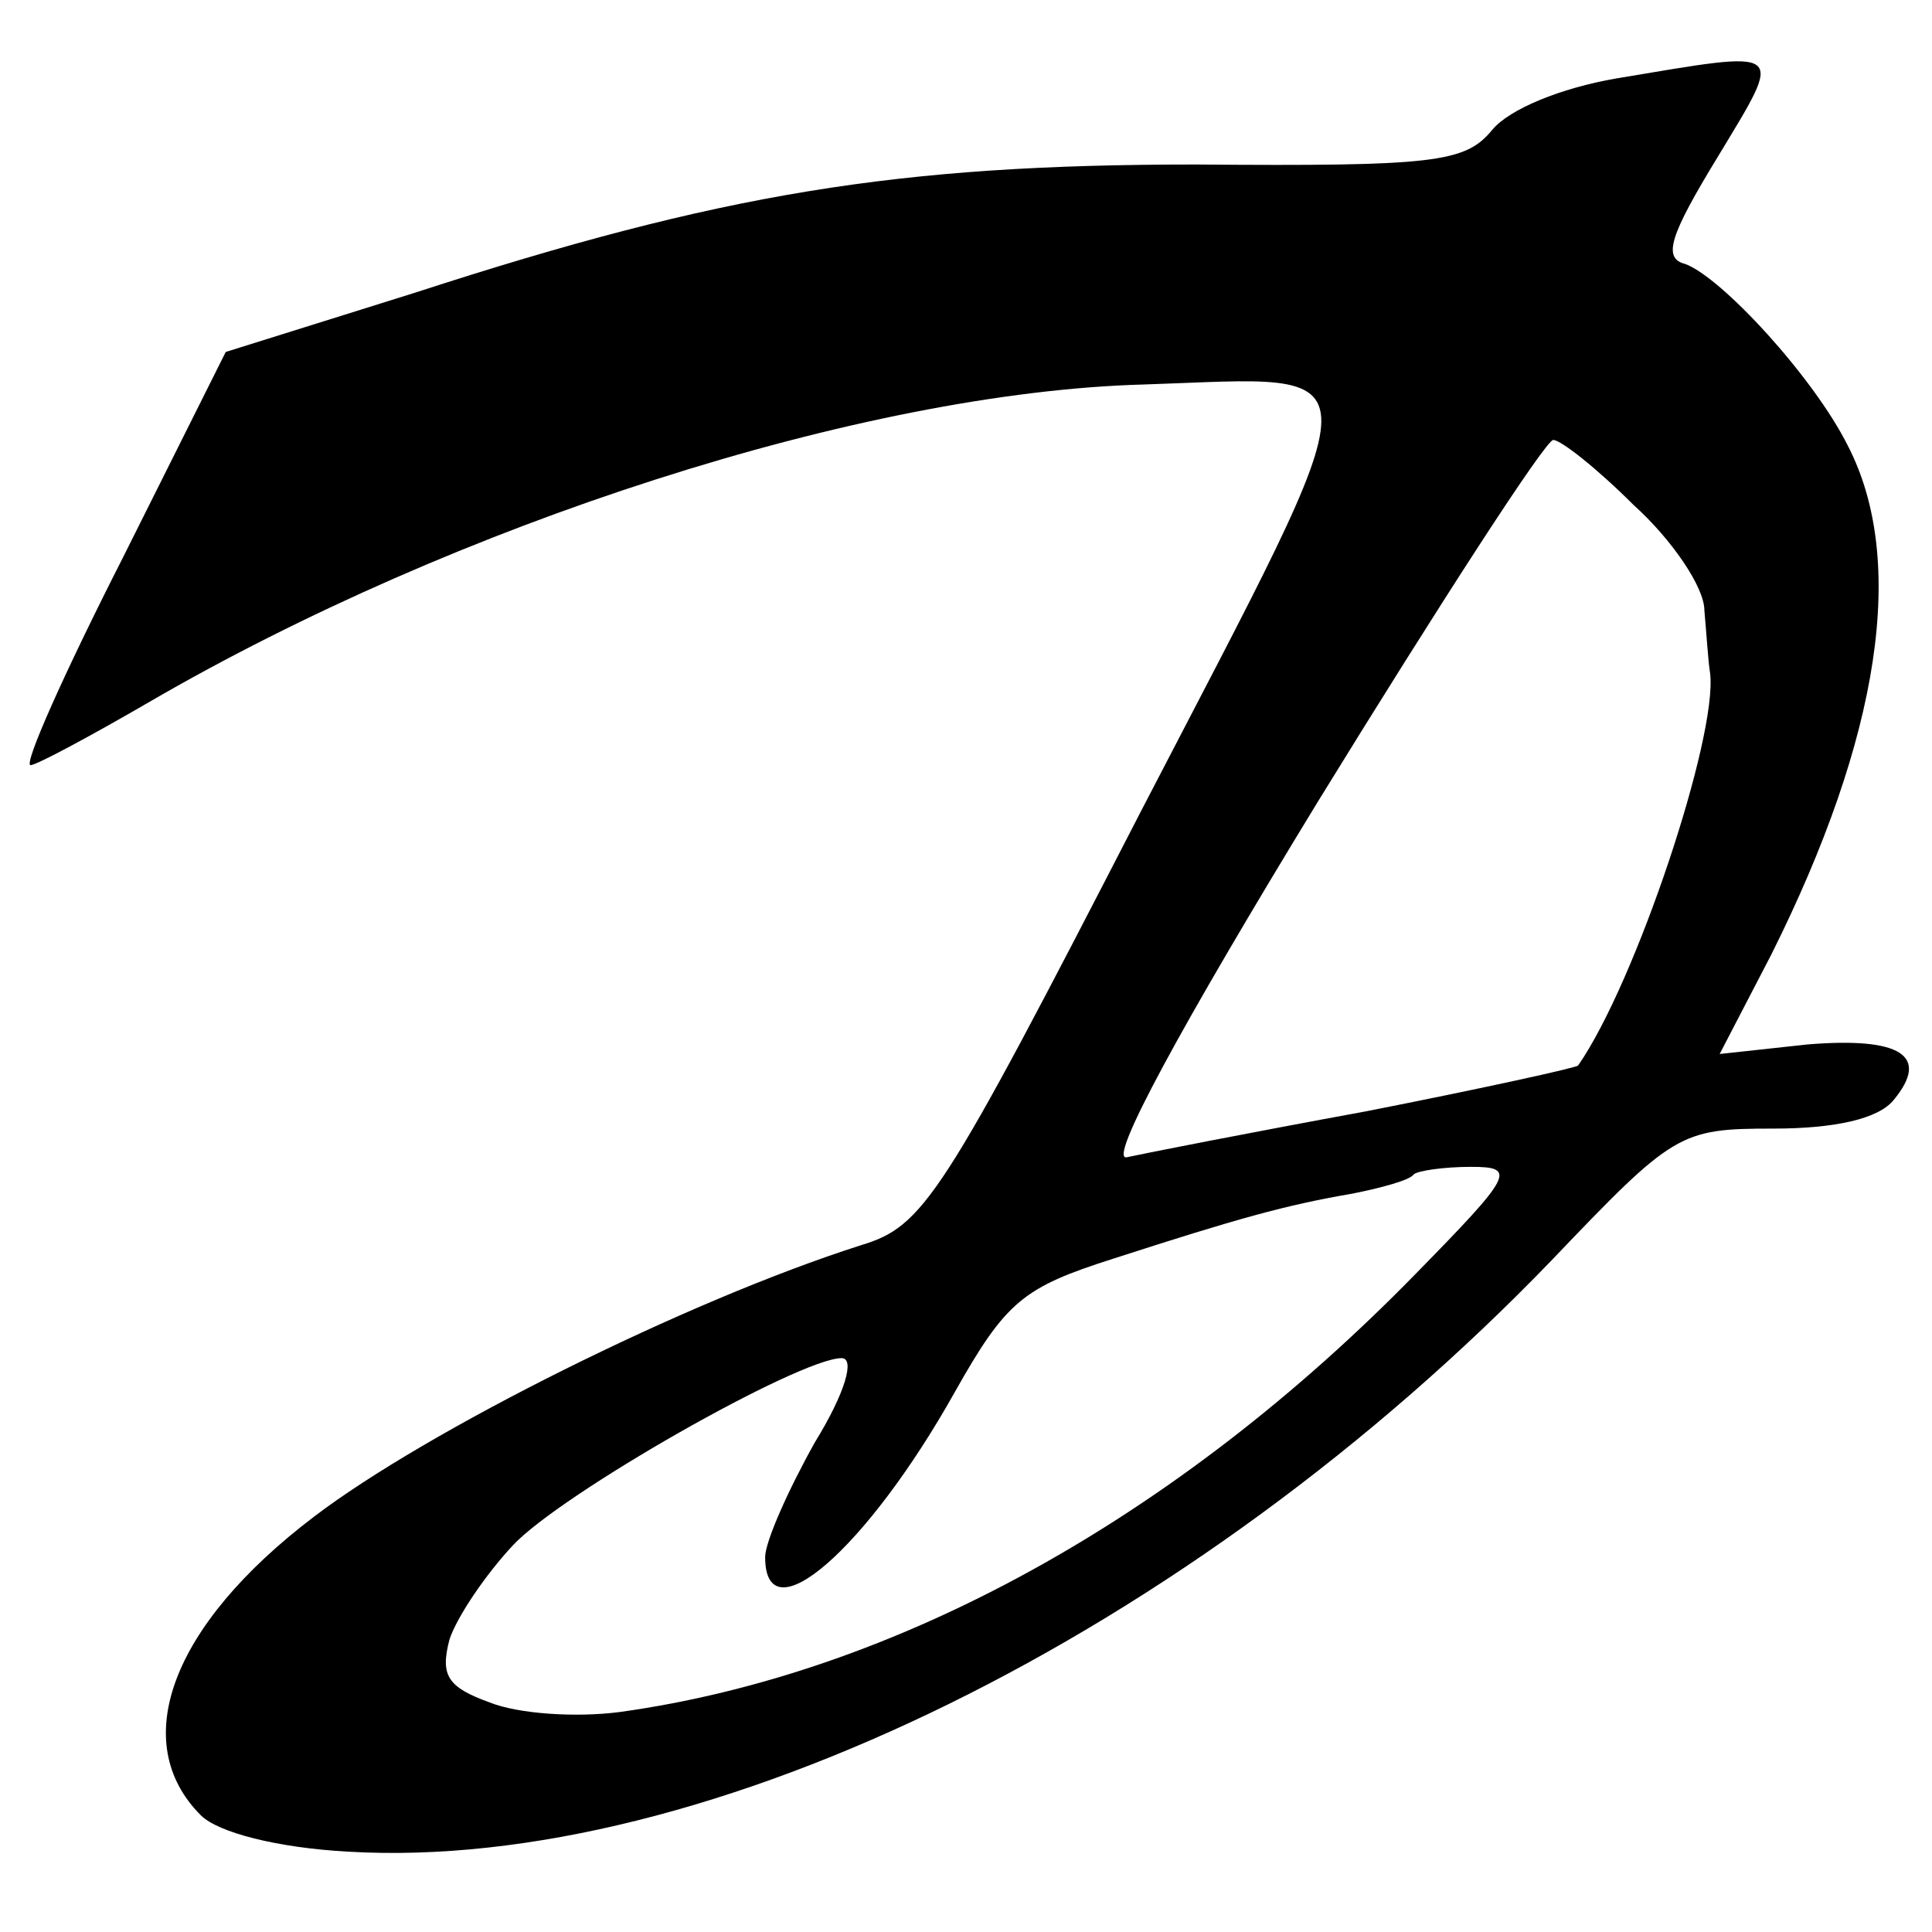
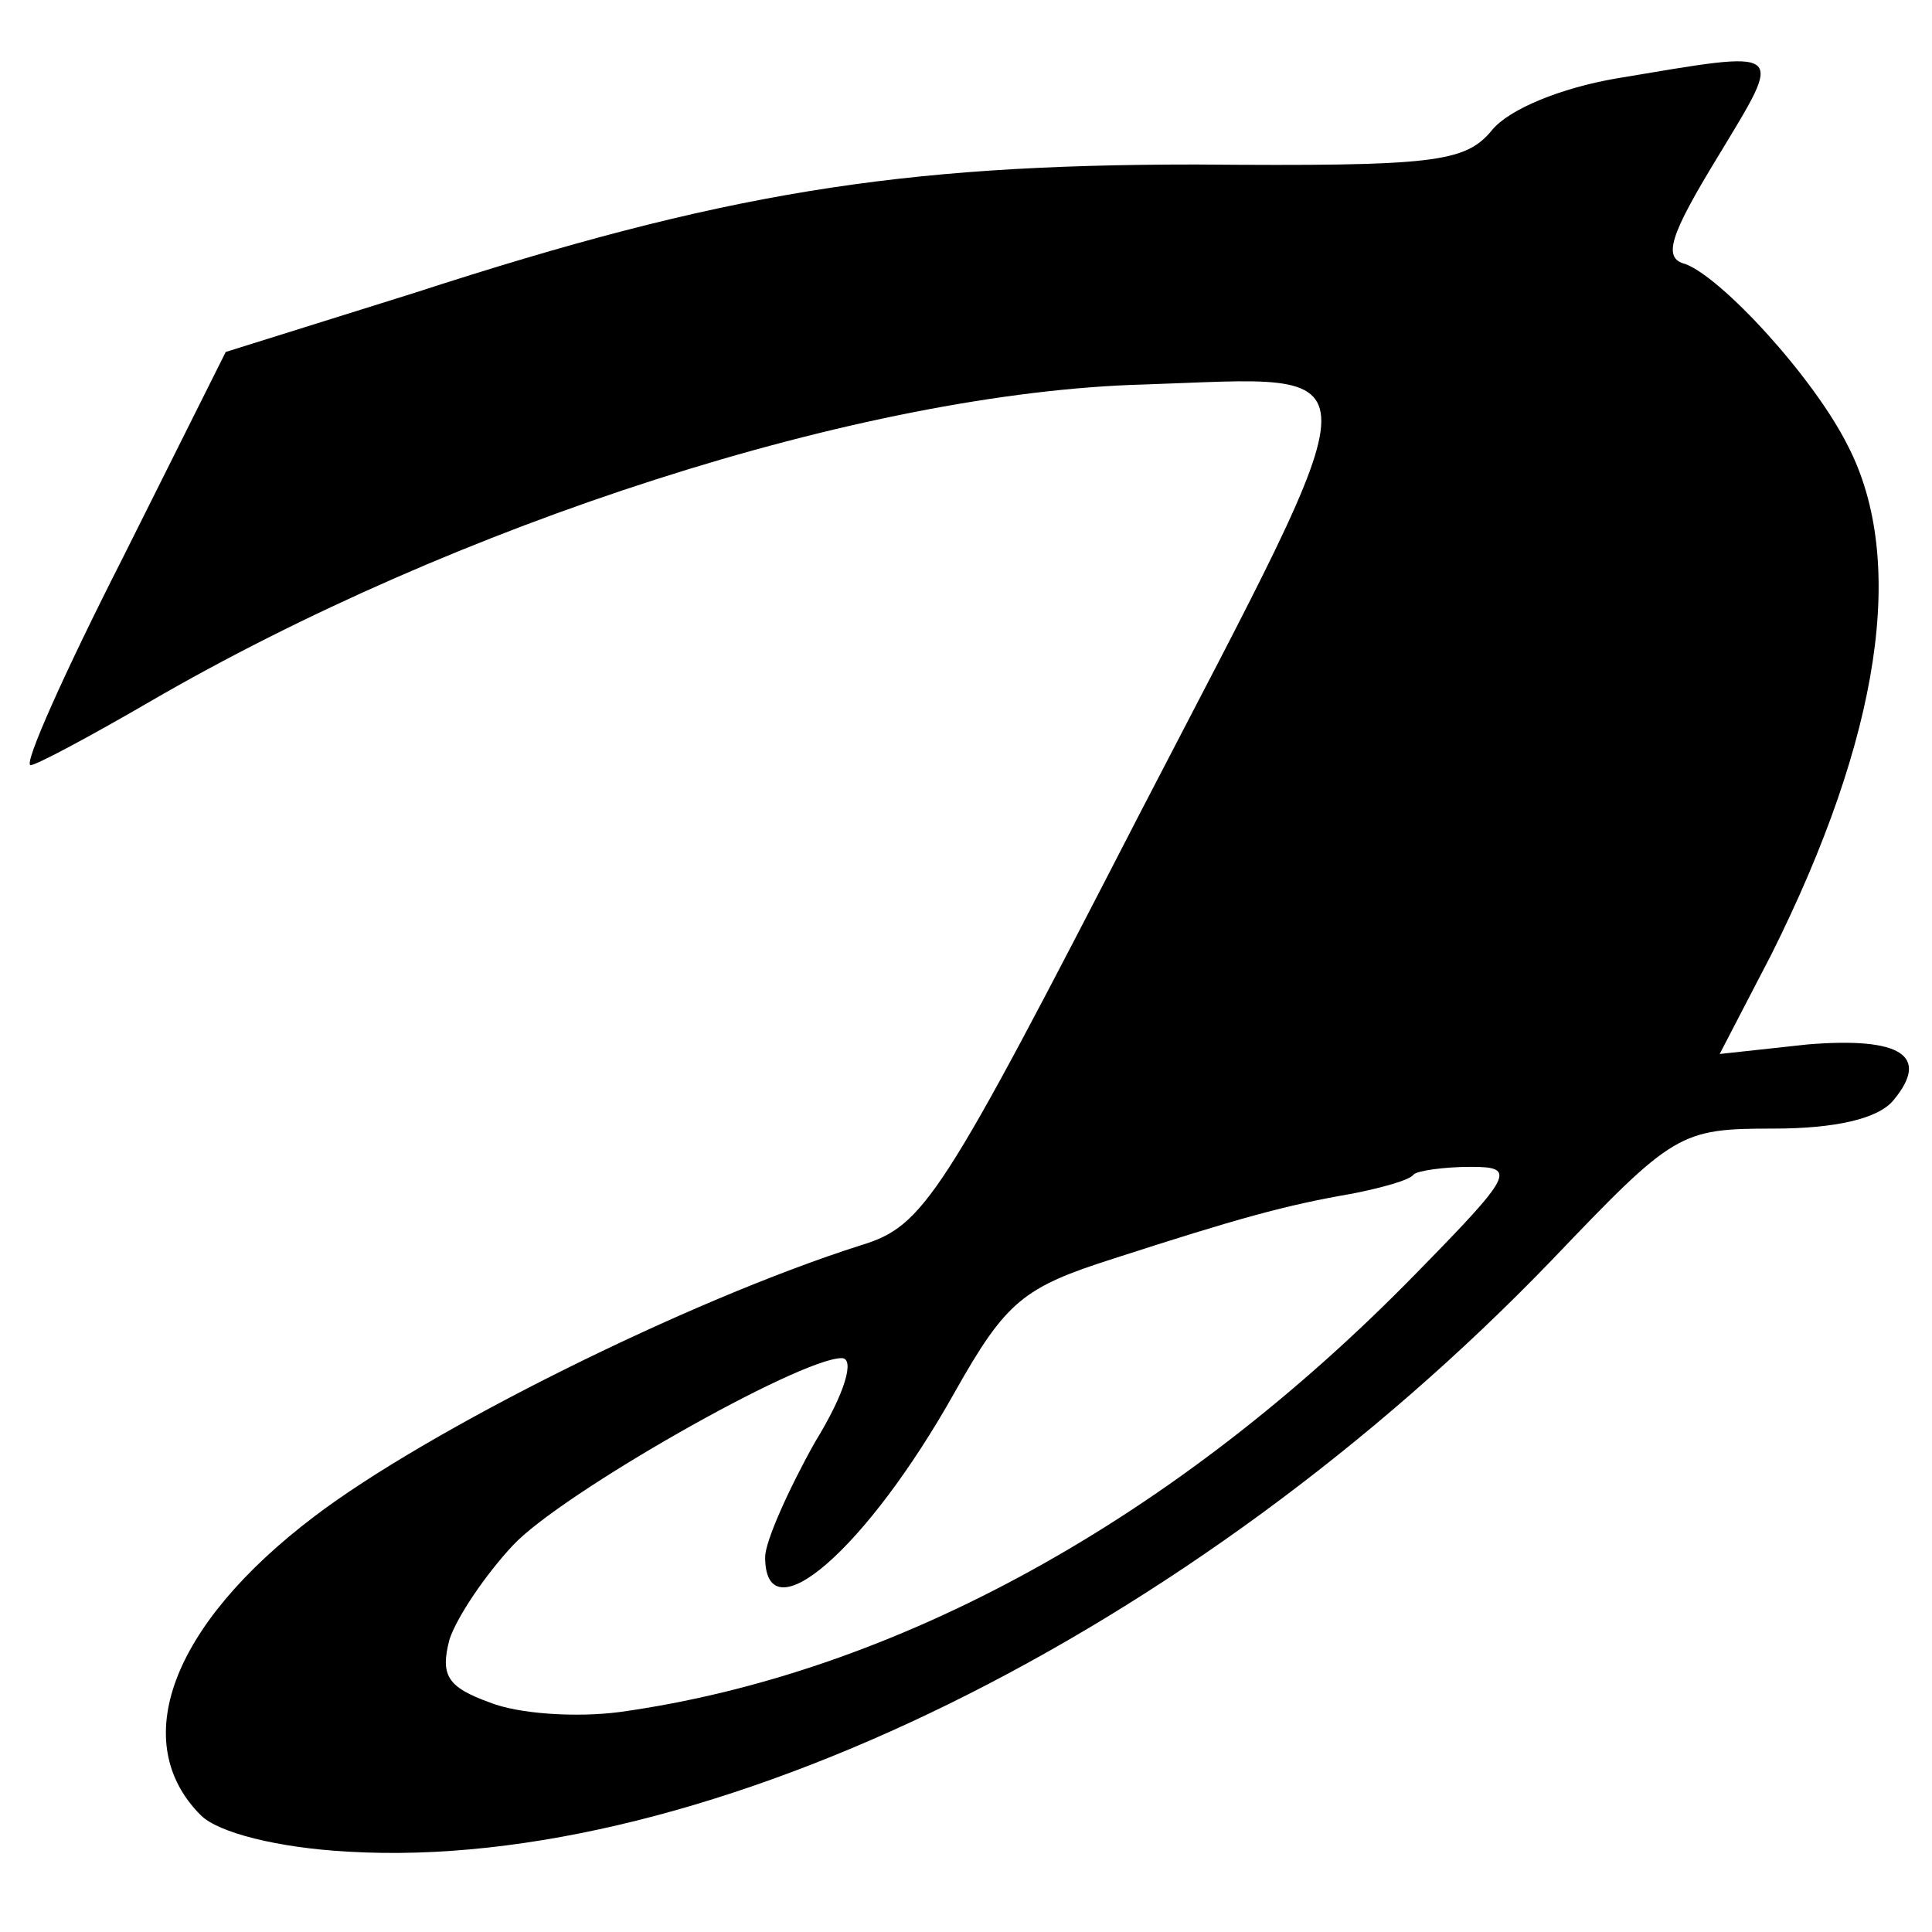
<svg xmlns="http://www.w3.org/2000/svg" version="1.0" width="101pt" height="101pt" viewBox="0 0 101 101" preserveAspectRatio="xMidYMid meet">
  <g transform="translate(0,101) scale(0.1,-0.1)" fill="#000000" stroke="none">
-     <path d="M845 969 c-29 -5 -56 -16 -65 -27 -14 -17 -30 -19 -155 -18 -156 0 -248 -15 -408 -67 l-99 -31 -54 -108 c-30 -59 -52 -108 -48 -108 3 0 31 15 62 33 160 93 373 162 520 166 124 4 124 19 -2 -224 -104 -202 -113 -216 -146 -226 -91 -29 -227 -97 -286 -142 -75 -57 -97 -118 -59 -156 9 -9 40 -17 77 -19 187 -11 441 114 629 309 64 67 67 69 116 69 32 0 55 5 63 15 19 23 4 33 -45 29 l-46 -5 27 52 c57 114 71 206 40 266 -18 36 -66 88 -85 95 -12 3 -8 15 17 56 35 58 37 56 -53 41z m9 -223 c20 -18 37 -43 37 -55 1 -11 2 -27 3 -33 4 -33 -39 -162 -69 -205 0 -1 -50 -12 -111 -24 -60 -11 -116 -22 -125 -24 -10 -2 28 68 100 186 64 104 119 189 123 189 4 0 23 -15 42 -34z m-114 -402 c-125 -128 -272 -209 -416 -229 -23 -3 -53 -1 -68 5 -22 8 -26 14 -21 33 4 12 19 34 33 49 25 27 150 98 172 98 7 0 2 -18 -14 -44 -14 -25 -26 -52 -26 -60 0 -42 53 4 99 86 27 48 36 55 83 70 65 21 90 28 125 34 15 3 30 7 32 10 2 2 16 4 30 4 24 0 22 -4 -29 -56z" />
+     <path d="M845 969 c-29 -5 -56 -16 -65 -27 -14 -17 -30 -19 -155 -18 -156 0 -248 -15 -408 -67 l-99 -31 -54 -108 c-30 -59 -52 -108 -48 -108 3 0 31 15 62 33 160 93 373 162 520 166 124 4 124 19 -2 -224 -104 -202 -113 -216 -146 -226 -91 -29 -227 -97 -286 -142 -75 -57 -97 -118 -59 -156 9 -9 40 -17 77 -19 187 -11 441 114 629 309 64 67 67 69 116 69 32 0 55 5 63 15 19 23 4 33 -45 29 l-46 -5 27 52 c57 114 71 206 40 266 -18 36 -66 88 -85 95 -12 3 -8 15 17 56 35 58 37 56 -53 41z m9 -223 z m-114 -402 c-125 -128 -272 -209 -416 -229 -23 -3 -53 -1 -68 5 -22 8 -26 14 -21 33 4 12 19 34 33 49 25 27 150 98 172 98 7 0 2 -18 -14 -44 -14 -25 -26 -52 -26 -60 0 -42 53 4 99 86 27 48 36 55 83 70 65 21 90 28 125 34 15 3 30 7 32 10 2 2 16 4 30 4 24 0 22 -4 -29 -56z" />
  </g>
</svg>